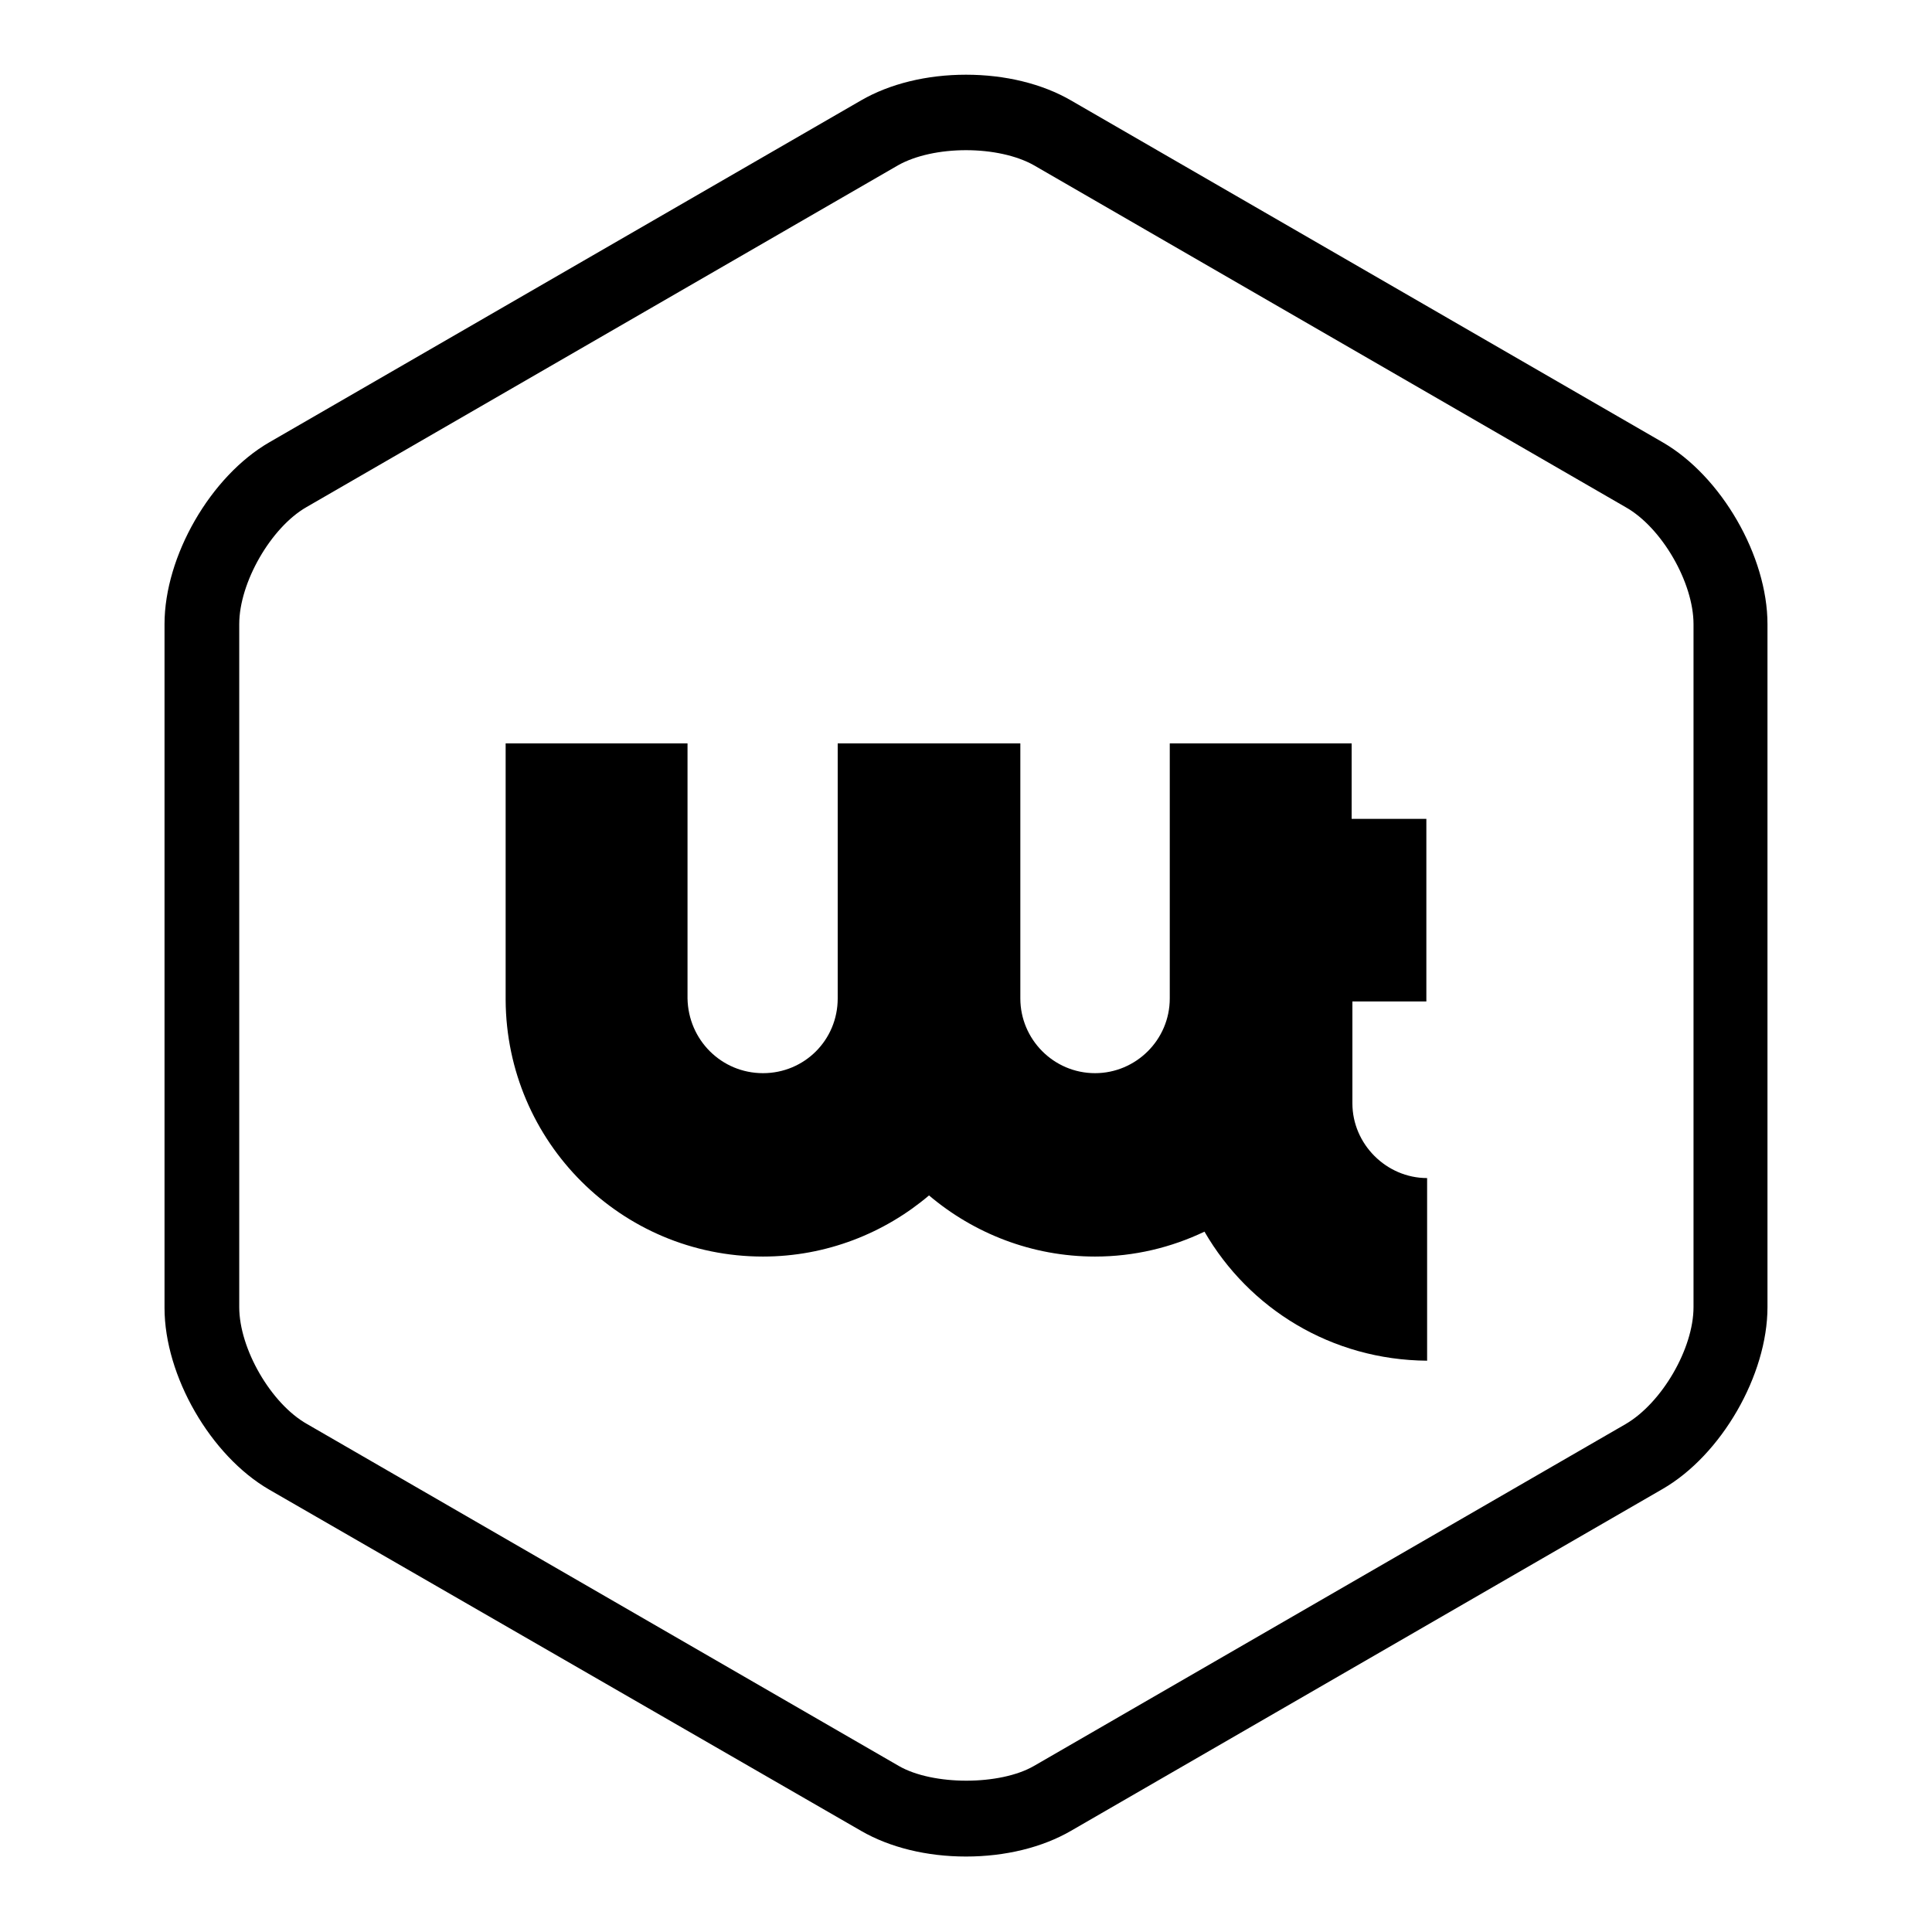
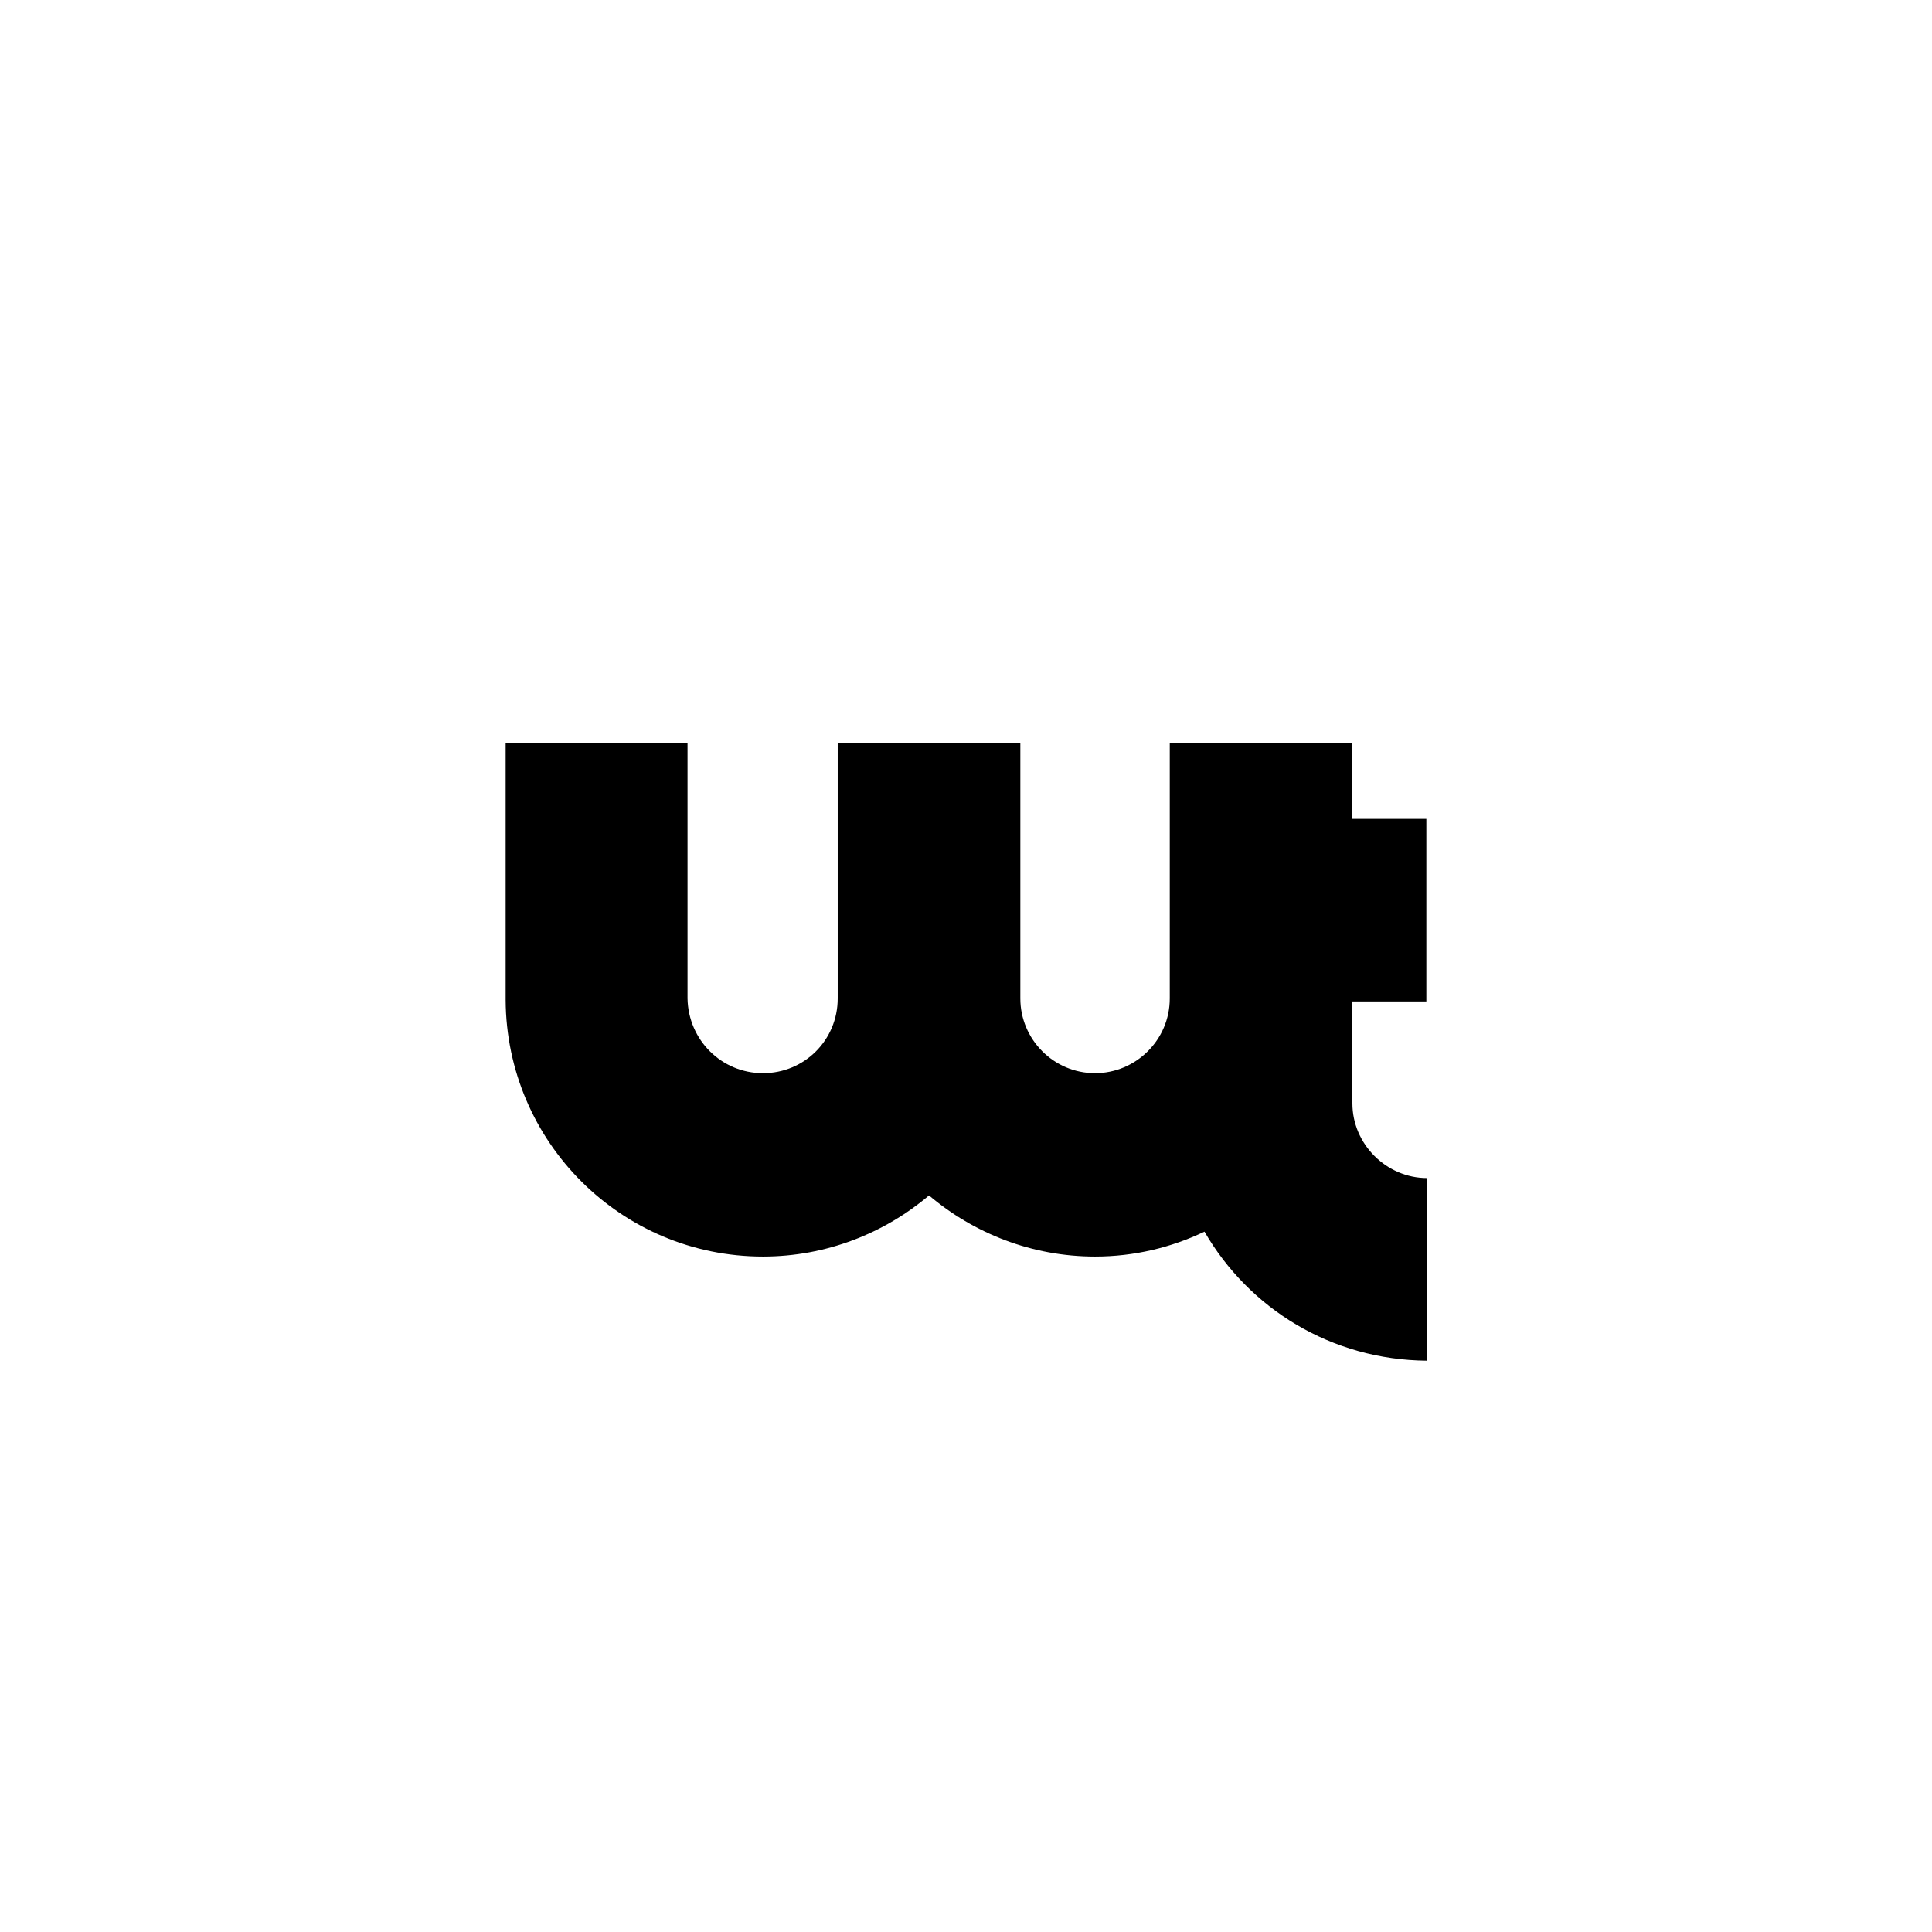
<svg xmlns="http://www.w3.org/2000/svg" version="1.1" x="0px" y="0px" viewBox="0 0 256 256" enable-background="new 0 0 256 256" xml:space="preserve">
  <g>
    <g>
      <path fill="#000000" d="M189,132.6v-24.1h-9.9v-10H155v33.8c0,5.5-4.5,9.9-9.9,9.9c-5.5,0-9.9-4.5-9.9-9.9V98.5l0,0H111l0,0v33.8c0,5.5-4.4,9.9-9.9,9.9c-5.5,0-9.9-4.4-10-9.9V98.5H67v34l0,0c0.1,18.8,15.3,34,34.1,34c8.4,0,16.1-3.1,22-8.1c5.9,5,13.6,8.1,22,8.1c5.2,0,10.1-1.2,14.5-3.3c5.9,10.2,16.8,17,29.5,17.1v-24.2c-5.4,0-9.9-4.5-9.9-9.9v-13.5H189z" />
-       <path fill="#000000" d="M128,246c-5.2,0-10.1-1.2-13.9-3.4l-78.4-45.2c-7.8-4.5-13.9-15.1-13.9-24.1V82.7c0-9,6.1-19.6,13.9-24.1l78.4-45.3c3.8-2.2,8.7-3.4,13.9-3.4c5.2,0,10.1,1.2,13.9,3.4l78.4,45.3c7.8,4.5,13.9,15.1,13.9,24.1v90.5c0,9-6.1,19.6-13.9,24.1l-78.4,45.3C138.1,244.8,133.2,246,128,246z M128,19.9c-3.4,0-6.7,0.7-9,2L40.6,67.2c-4.7,2.7-8.9,10-8.9,15.5v90.5c0,5.5,4.2,12.8,9,15.5l78.4,45.3c4.5,2.6,13.4,2.6,17.9,0l78.4-45.3c4.8-2.8,9-10,9-15.5V82.7c0-5.5-4.2-12.8-9-15.5L137,21.9C134.7,20.6,131.4,19.9,128,19.9z" />
    </g>
  </g>
</svg>